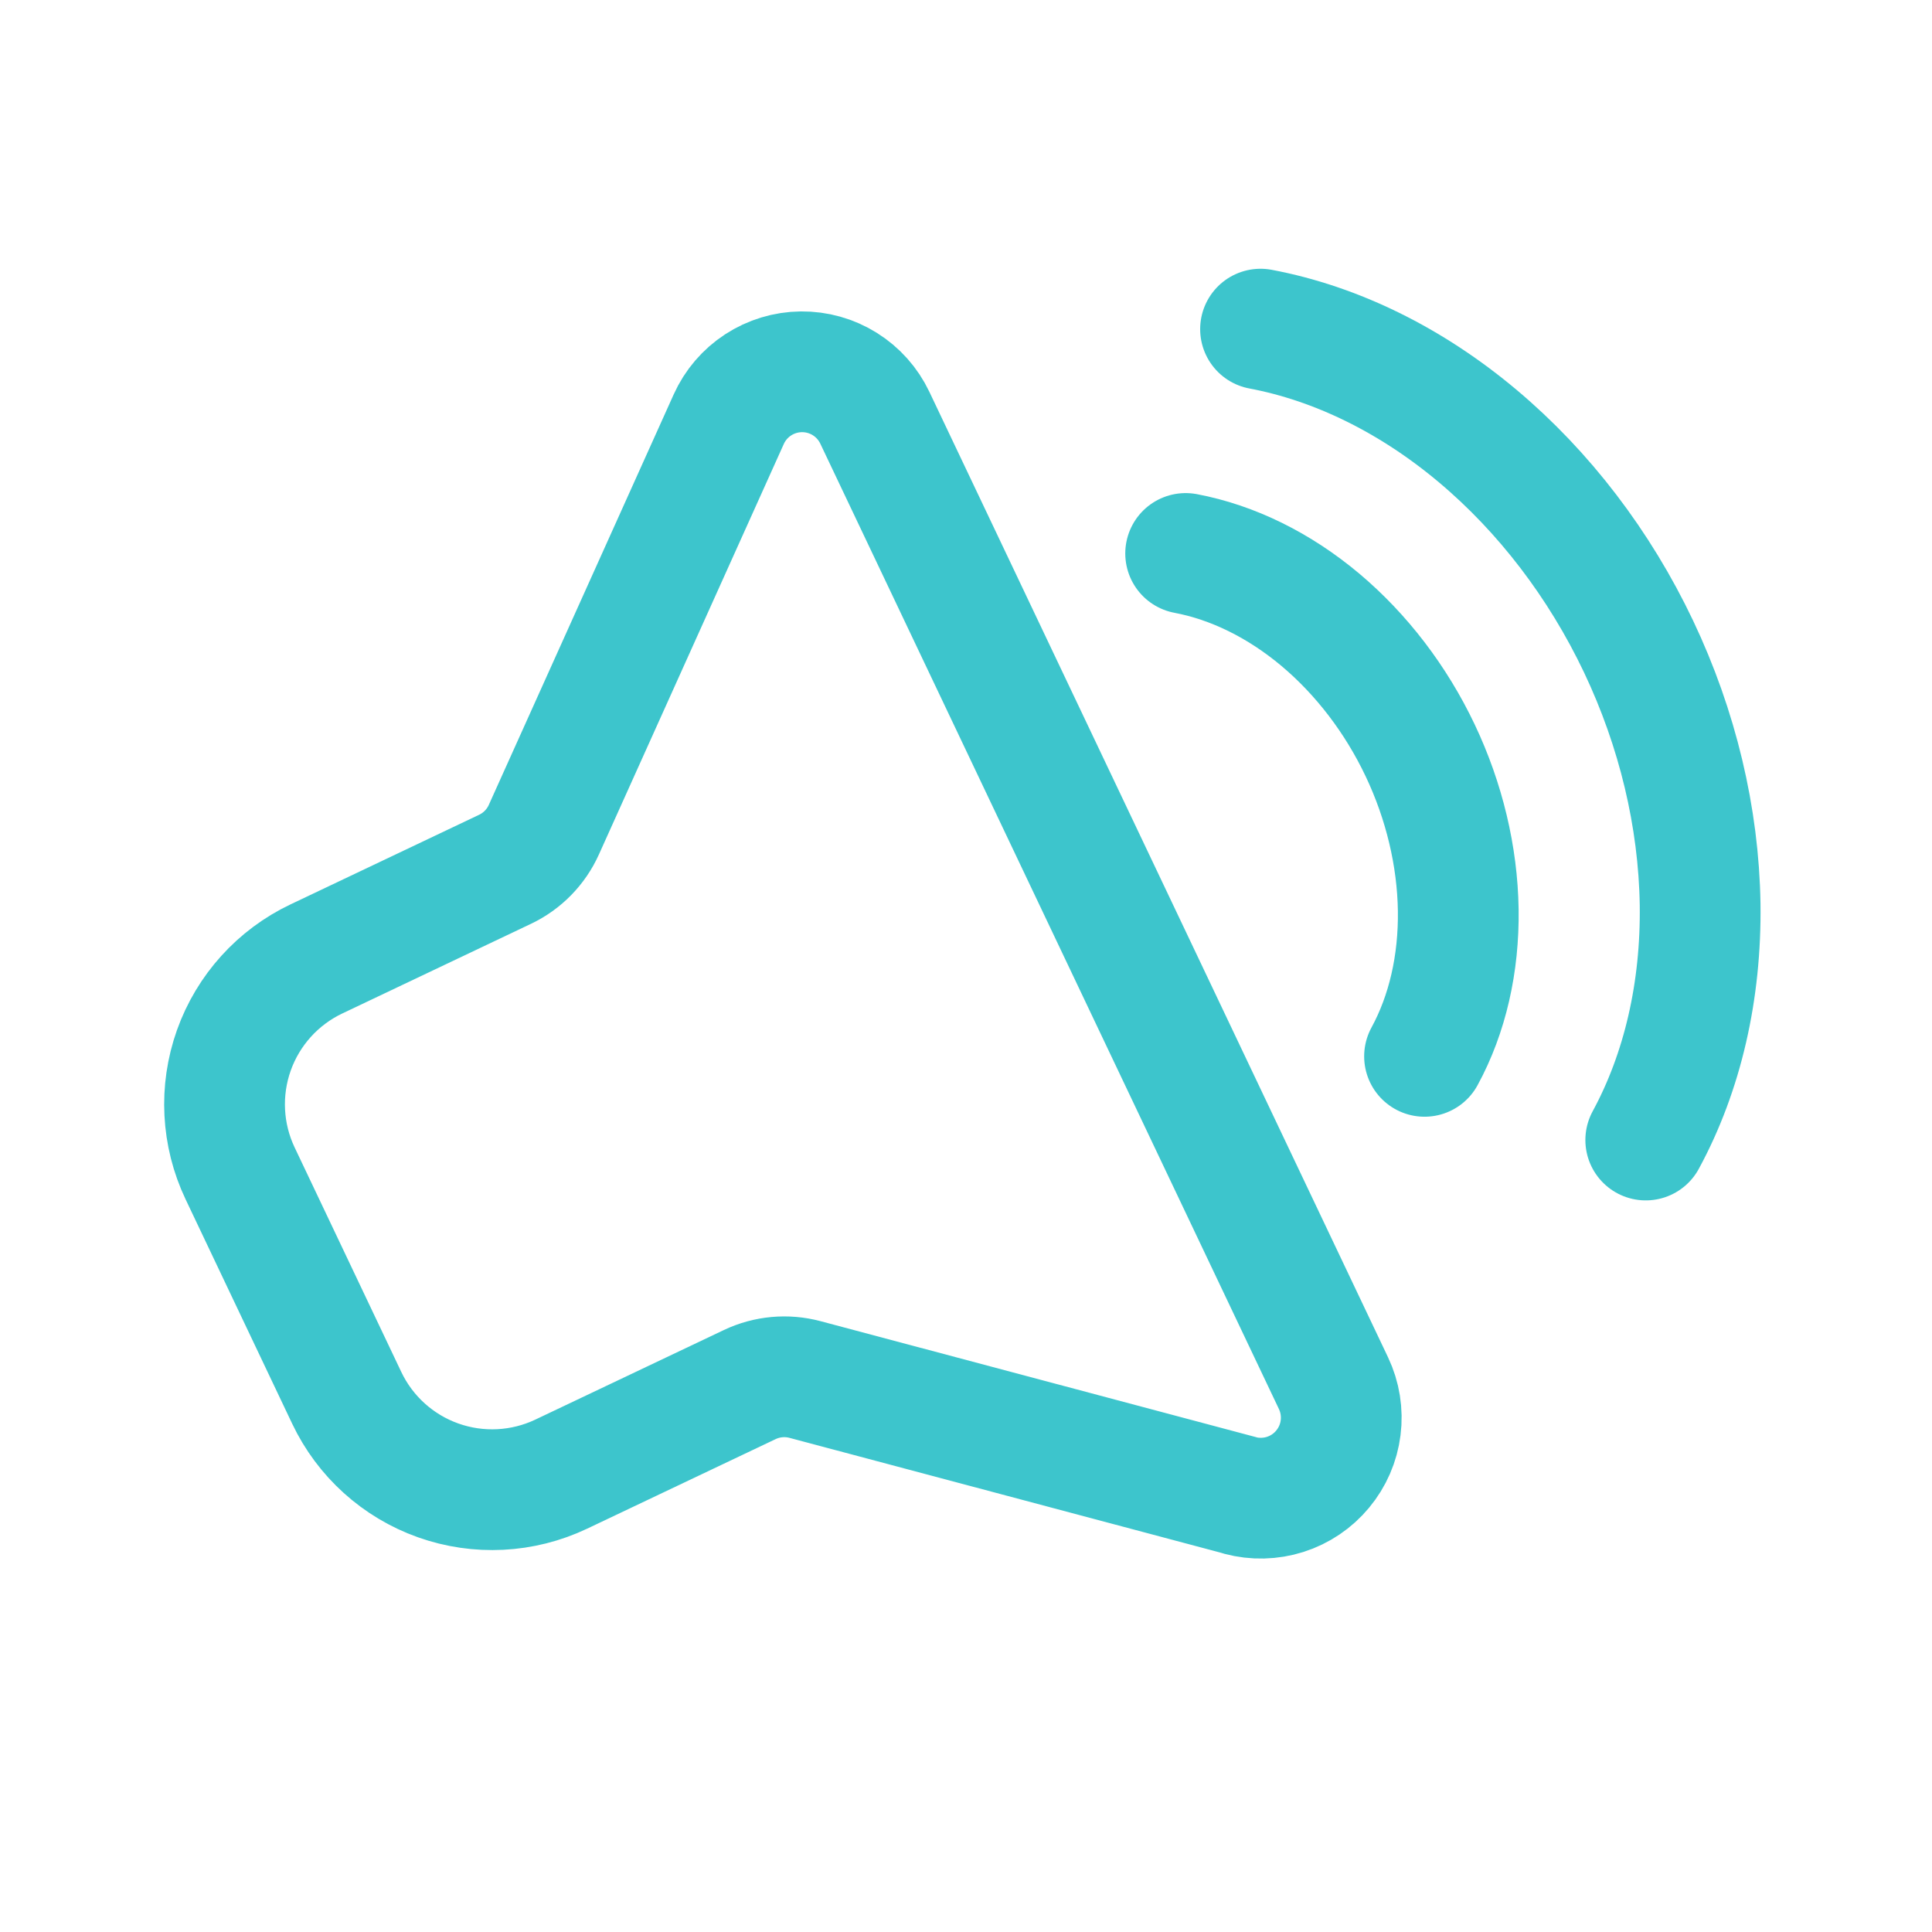
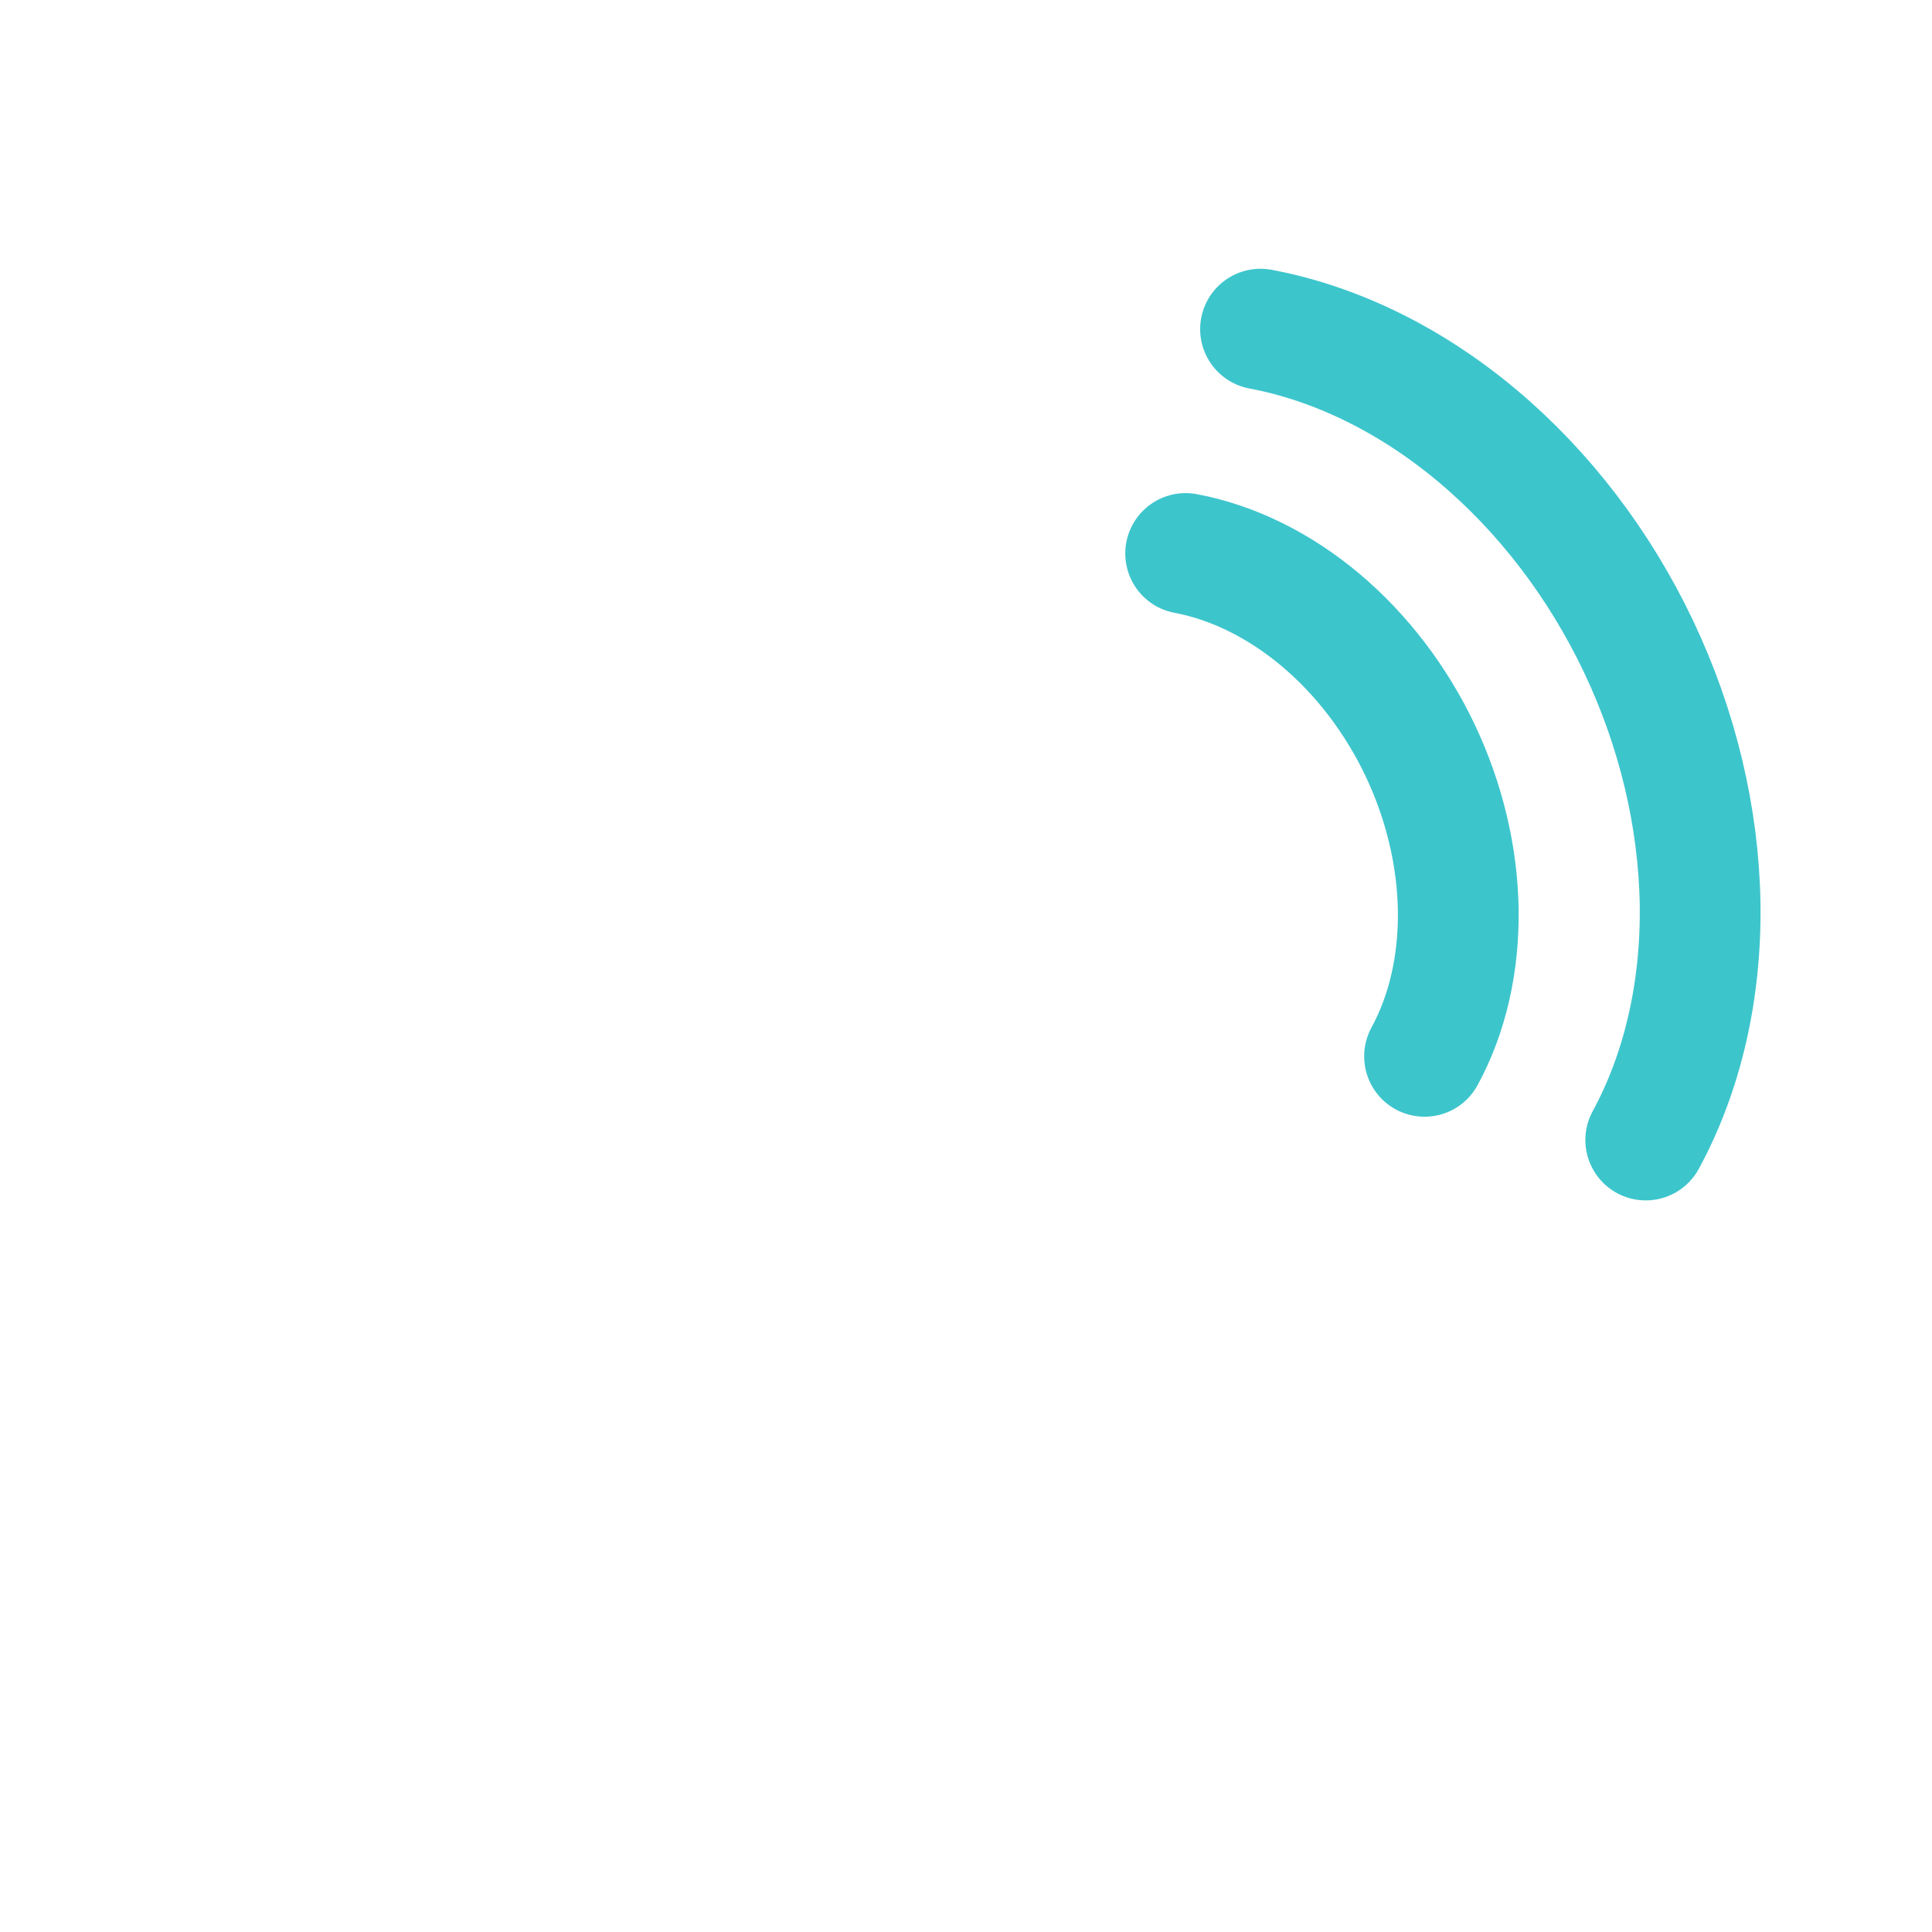
<svg xmlns="http://www.w3.org/2000/svg" width="80" height="80" viewBox="0 0 80 80" fill="none">
-   <path d="M51.345 61.919L33.335 57.123C32.571 56.919 31.76 56.993 31.046 57.332L23.239 61.041C21.642 61.799 19.809 61.892 18.143 61.3C16.477 60.707 15.115 59.477 14.357 57.88L9.943 48.588C9.184 46.991 9.091 45.158 9.683 43.492C10.276 41.826 11.507 40.464 13.104 39.706L20.914 35.995C21.627 35.656 22.197 35.074 22.521 34.353L30.176 17.358C30.437 16.778 30.859 16.285 31.391 15.938C31.924 15.59 32.545 15.402 33.181 15.395C33.816 15.389 34.441 15.564 34.98 15.901C35.52 16.238 35.951 16.722 36.224 17.296L55.217 57.275C55.489 57.849 55.592 58.49 55.512 59.12C55.433 59.752 55.174 60.346 54.767 60.835C54.361 61.324 53.823 61.687 53.217 61.88C52.611 62.072 51.962 62.088 51.348 61.925L51.345 61.919Z" stroke="#3DC5CC" stroke-width="5" stroke-linejoin="round" />
  <path d="M49.095 22.918C51.041 23.285 52.966 24.231 54.673 25.663C56.375 27.095 57.801 28.956 58.804 31.067C59.805 33.174 60.35 35.462 60.383 37.683C60.414 39.908 59.935 41.999 58.987 43.741M52.196 13.629C55.337 14.221 58.442 15.747 61.188 18.055C63.933 20.36 66.233 23.368 67.849 26.77C69.465 30.172 70.342 33.852 70.398 37.442C70.448 41.027 69.672 44.396 68.147 47.206" stroke="#3DC5CC" stroke-width="5" stroke-linecap="round" stroke-linejoin="round" />
</svg>